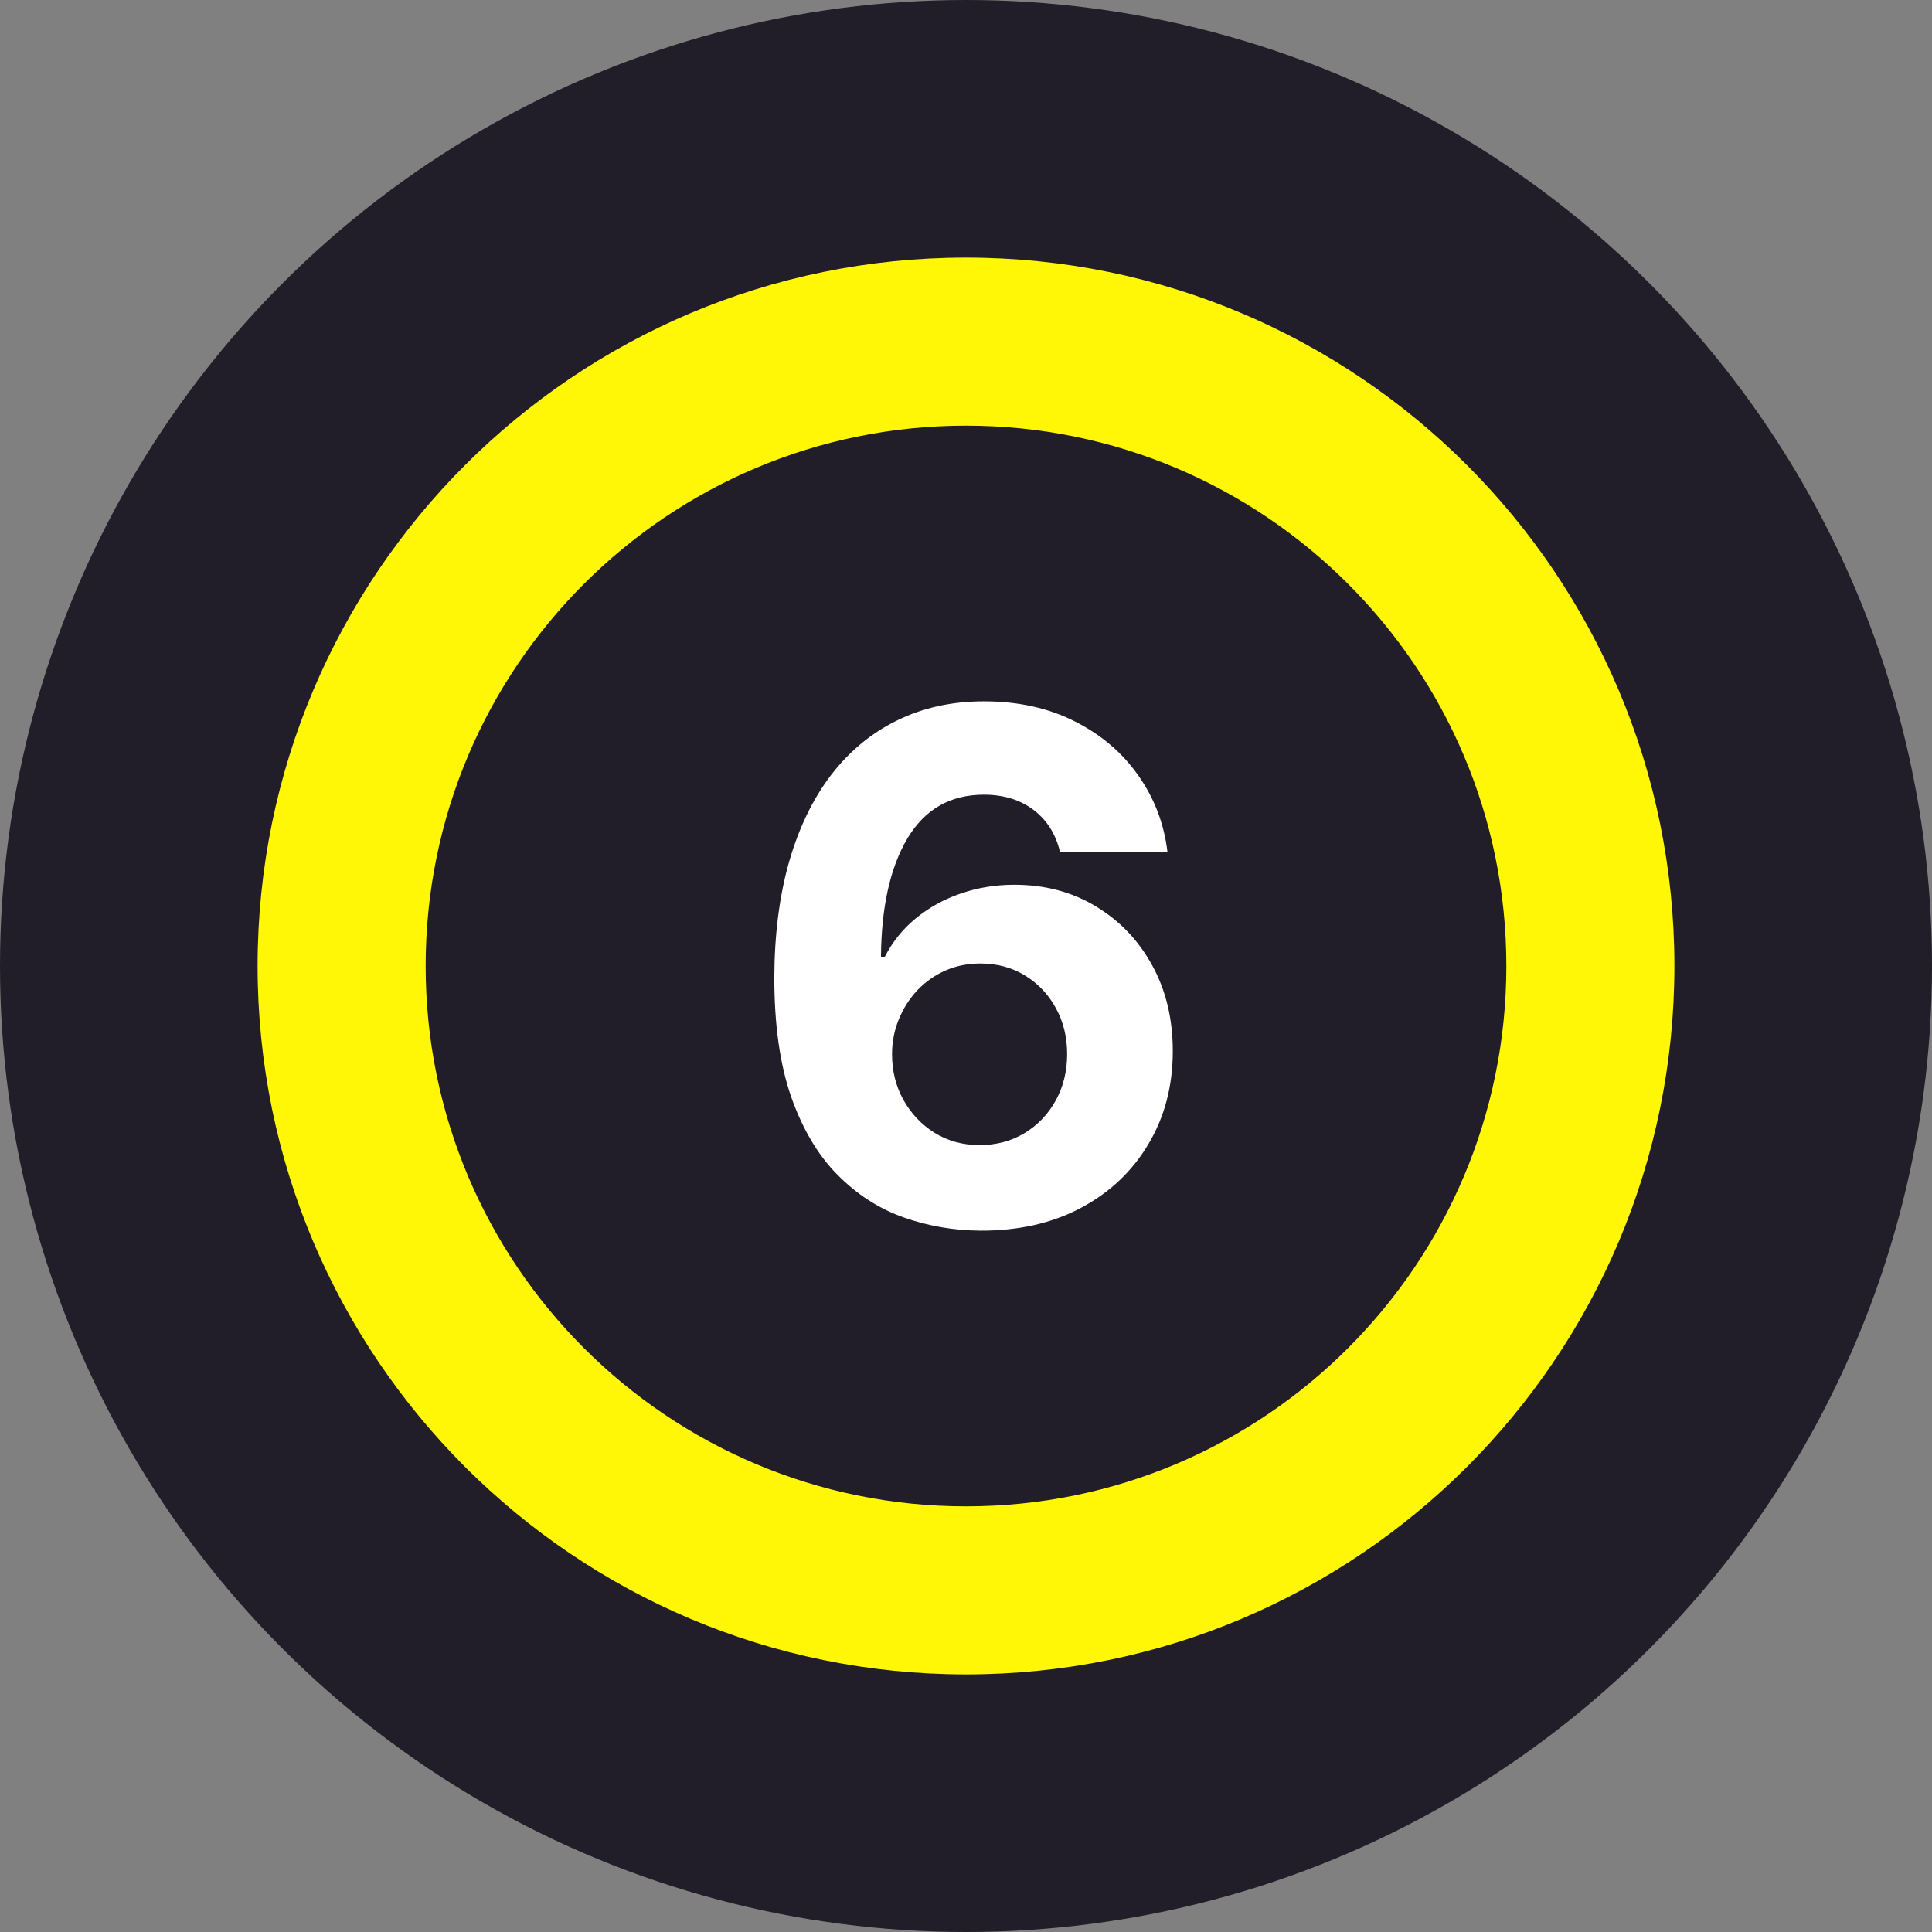
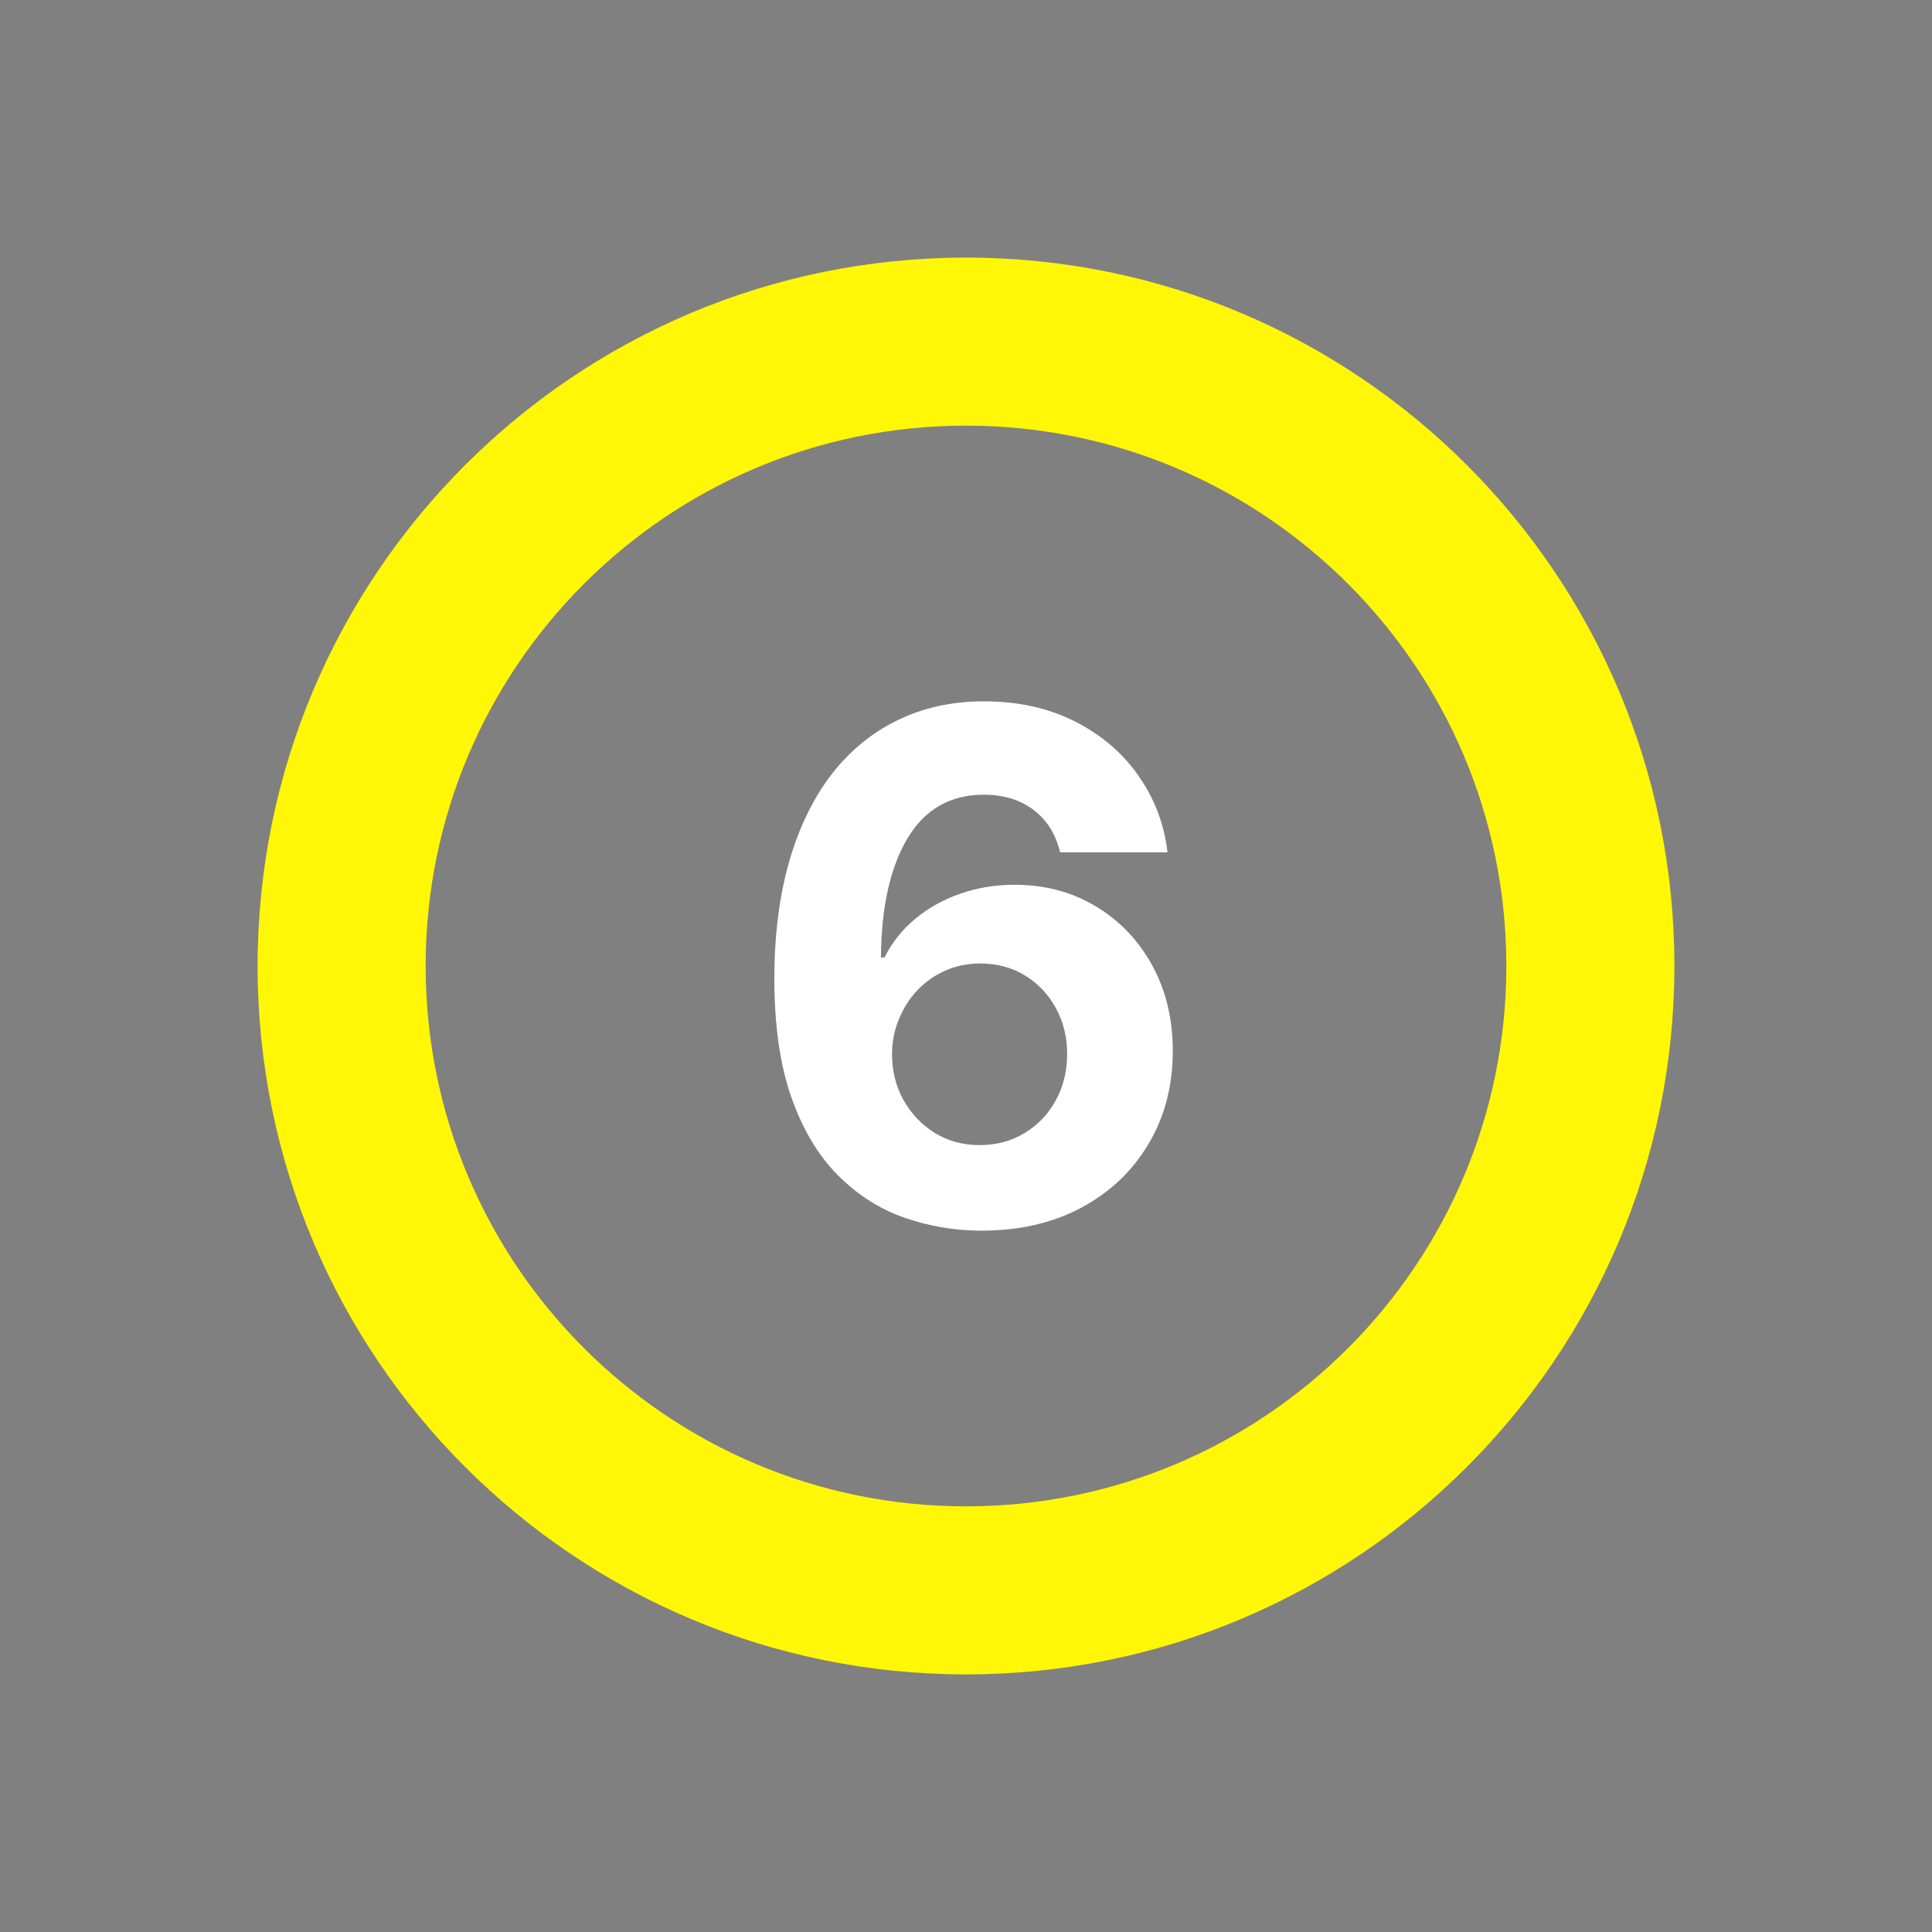
<svg xmlns="http://www.w3.org/2000/svg" viewBox="1970 2470 60 60" width="60" height="60">
  <rect x="1970" y="2470" width="60" height="60" fill="#808080" stroke="none" />
-   <ellipse color="rgb(51, 51, 51)" fill="#221e29" font-size-adjust="none" cx="2000" cy="2500" r="30" id="tSvg190bc52f111" title="Ellipse 6" fill-opacity="1" stroke="none" stroke-opacity="1" rx="30" ry="30" style="transform: rotate(0deg);" />
  <path fill="#fff705" stroke="none" fill-opacity="1" stroke-width="1" stroke-opacity="1" color="rgb(51, 51, 51)" font-size-adjust="none" id="tSvg6b80dfebb9" title="Path 11" d="M 2022 2500 C 2022 2512.15 2012.15 2522 2000 2522 C 1987.85 2522 1978 2512.15 1978 2500 C 1978 2487.85 1987.85 2478 2000 2478C 2012.15 2478 2022 2487.85 2022 2500Z M 1983.219 2500 C 1983.219 2509.268 1990.732 2516.781 2000 2516.781 C 2009.268 2516.781 2016.781 2509.268 2016.781 2500 C 2016.781 2490.732 2009.268 2483.219 2000 2483.219C 1990.732 2483.219 1983.219 2490.732 1983.219 2500Z" />
-   <path fill="white" stroke="none" fill-opacity="1" stroke-width="1" stroke-opacity="1" color="rgb(51, 51, 51)" font-size-adjust="none" id="tSvg1e3f18e42f" title="Path 12" d="M 2000.438 2508.219 C 1999.615 2508.213 1998.82 2508.075 1998.055 2507.805 C 1997.294 2507.534 1996.612 2507.094 1996.008 2506.484 C 1995.404 2505.875 1994.925 2505.068 1994.57 2504.062 C 1994.221 2503.057 1994.047 2501.823 1994.047 2500.359 C 1994.052 2499.016 1994.206 2497.815 1994.508 2496.758 C 1994.815 2495.695 1995.253 2494.794 1995.82 2494.055 C 1996.393 2493.315 1997.078 2492.753 1997.875 2492.367 C 1998.672 2491.977 1999.565 2491.781 2000.555 2491.781 C 2001.622 2491.781 2002.565 2491.99 2003.383 2492.406 C 2004.2 2492.818 2004.857 2493.378 2005.352 2494.086 C 2005.852 2494.794 2006.154 2495.588 2006.258 2496.469 C 2005.146 2496.469 2004.034 2496.469 2002.922 2496.469 C 2002.792 2495.912 2002.518 2495.474 2002.102 2495.156 C 2001.685 2494.838 2001.169 2494.68 2000.555 2494.68 C 1999.513 2494.68 1998.721 2495.133 1998.18 2496.039 C 1997.643 2496.945 1997.37 2498.177 1997.359 2499.734 C 1997.396 2499.734 1997.432 2499.734 1997.469 2499.734 C 1997.708 2499.26 1998.031 2498.857 1998.438 2498.523 C 1998.849 2498.185 1999.315 2497.927 1999.836 2497.75 C 2000.362 2497.568 2000.917 2497.477 2001.5 2497.477 C 2002.448 2497.477 2003.292 2497.7 2004.031 2498.148 C 2004.771 2498.591 2005.354 2499.2 2005.781 2499.977 C 2006.208 2500.753 2006.422 2501.641 2006.422 2502.641 C 2006.422 2503.724 2006.169 2504.688 2005.664 2505.531 C 2005.164 2506.375 2004.464 2507.037 2003.562 2507.516C 2002.667 2507.99 2001.625 2508.224 2000.438 2508.219Z M 2000.422 2505.562 C 2000.943 2505.562 2001.409 2505.438 2001.82 2505.188 C 2002.232 2504.938 2002.555 2504.599 2002.789 2504.172 C 2003.023 2503.745 2003.141 2503.266 2003.141 2502.734 C 2003.141 2502.203 2003.023 2501.727 2002.789 2501.305 C 2002.56 2500.883 2002.242 2500.547 2001.836 2500.297 C 2001.43 2500.047 2000.966 2499.922 2000.445 2499.922 C 2000.055 2499.922 1999.693 2499.995 1999.359 2500.141 C 1999.031 2500.287 1998.742 2500.49 1998.492 2500.75 C 1998.247 2501.01 1998.055 2501.312 1997.914 2501.656 C 1997.773 2501.995 1997.703 2502.357 1997.703 2502.742 C 1997.703 2503.258 1997.82 2503.729 1998.055 2504.156 C 1998.294 2504.583 1998.617 2504.925 1999.023 2505.18C 1999.435 2505.435 1999.901 2505.562 2000.422 2505.562Z" />
+   <path fill="white" stroke="none" fill-opacity="1" stroke-width="1" stroke-opacity="1" color="rgb(51, 51, 51)" font-size-adjust="none" id="tSvg1e3f18e42f" title="Path 12" d="M 2000.438 2508.219 C 1999.615 2508.213 1998.82 2508.075 1998.055 2507.805 C 1997.294 2507.534 1996.612 2507.094 1996.008 2506.484 C 1995.404 2505.875 1994.925 2505.068 1994.57 2504.062 C 1994.221 2503.057 1994.047 2501.823 1994.047 2500.359 C 1994.052 2499.016 1994.206 2497.815 1994.508 2496.758 C 1994.815 2495.695 1995.253 2494.794 1995.82 2494.055 C 1996.393 2493.315 1997.078 2492.753 1997.875 2492.367 C 1998.672 2491.977 1999.565 2491.781 2000.555 2491.781 C 2001.622 2491.781 2002.565 2491.99 2003.383 2492.406 C 2004.2 2492.818 2004.857 2493.378 2005.352 2494.086 C 2005.852 2494.794 2006.154 2495.588 2006.258 2496.469 C 2005.146 2496.469 2004.034 2496.469 2002.922 2496.469 C 2002.792 2495.912 2002.518 2495.474 2002.102 2495.156 C 2001.685 2494.838 2001.169 2494.68 2000.555 2494.68 C 1999.513 2494.68 1998.721 2495.133 1998.18 2496.039 C 1997.643 2496.945 1997.37 2498.177 1997.359 2499.734 C 1997.396 2499.734 1997.432 2499.734 1997.469 2499.734 C 1997.708 2499.26 1998.031 2498.857 1998.438 2498.523 C 1998.849 2498.185 1999.315 2497.927 1999.836 2497.75 C 2000.362 2497.568 2000.917 2497.477 2001.5 2497.477 C 2002.448 2497.477 2003.292 2497.7 2004.031 2498.148 C 2004.771 2498.591 2005.354 2499.2 2005.781 2499.977 C 2006.208 2500.753 2006.422 2501.641 2006.422 2502.641 C 2006.422 2503.724 2006.169 2504.688 2005.664 2505.531 C 2005.164 2506.375 2004.464 2507.037 2003.562 2507.516C 2002.667 2507.99 2001.625 2508.224 2000.438 2508.219Z M 2000.422 2505.562 C 2000.943 2505.562 2001.409 2505.438 2001.82 2505.188 C 2002.232 2504.938 2002.555 2504.599 2002.789 2504.172 C 2003.023 2503.745 2003.141 2503.266 2003.141 2502.734 C 2003.141 2502.203 2003.023 2501.727 2002.789 2501.305 C 2002.56 2500.883 2002.242 2500.547 2001.836 2500.297 C 2001.43 2500.047 2000.966 2499.922 2000.445 2499.922 C 2000.055 2499.922 1999.693 2499.995 1999.359 2500.141 C 1999.031 2500.287 1998.742 2500.49 1998.492 2500.75 C 1998.247 2501.01 1998.055 2501.312 1997.914 2501.656 C 1997.773 2501.995 1997.703 2502.357 1997.703 2502.742 C 1997.703 2503.258 1997.82 2503.729 1998.055 2504.156 C 1998.294 2504.583 1998.617 2504.925 1999.023 2505.18C 1999.435 2505.435 1999.901 2505.562 2000.422 2505.562" />
  <defs> </defs>
</svg>